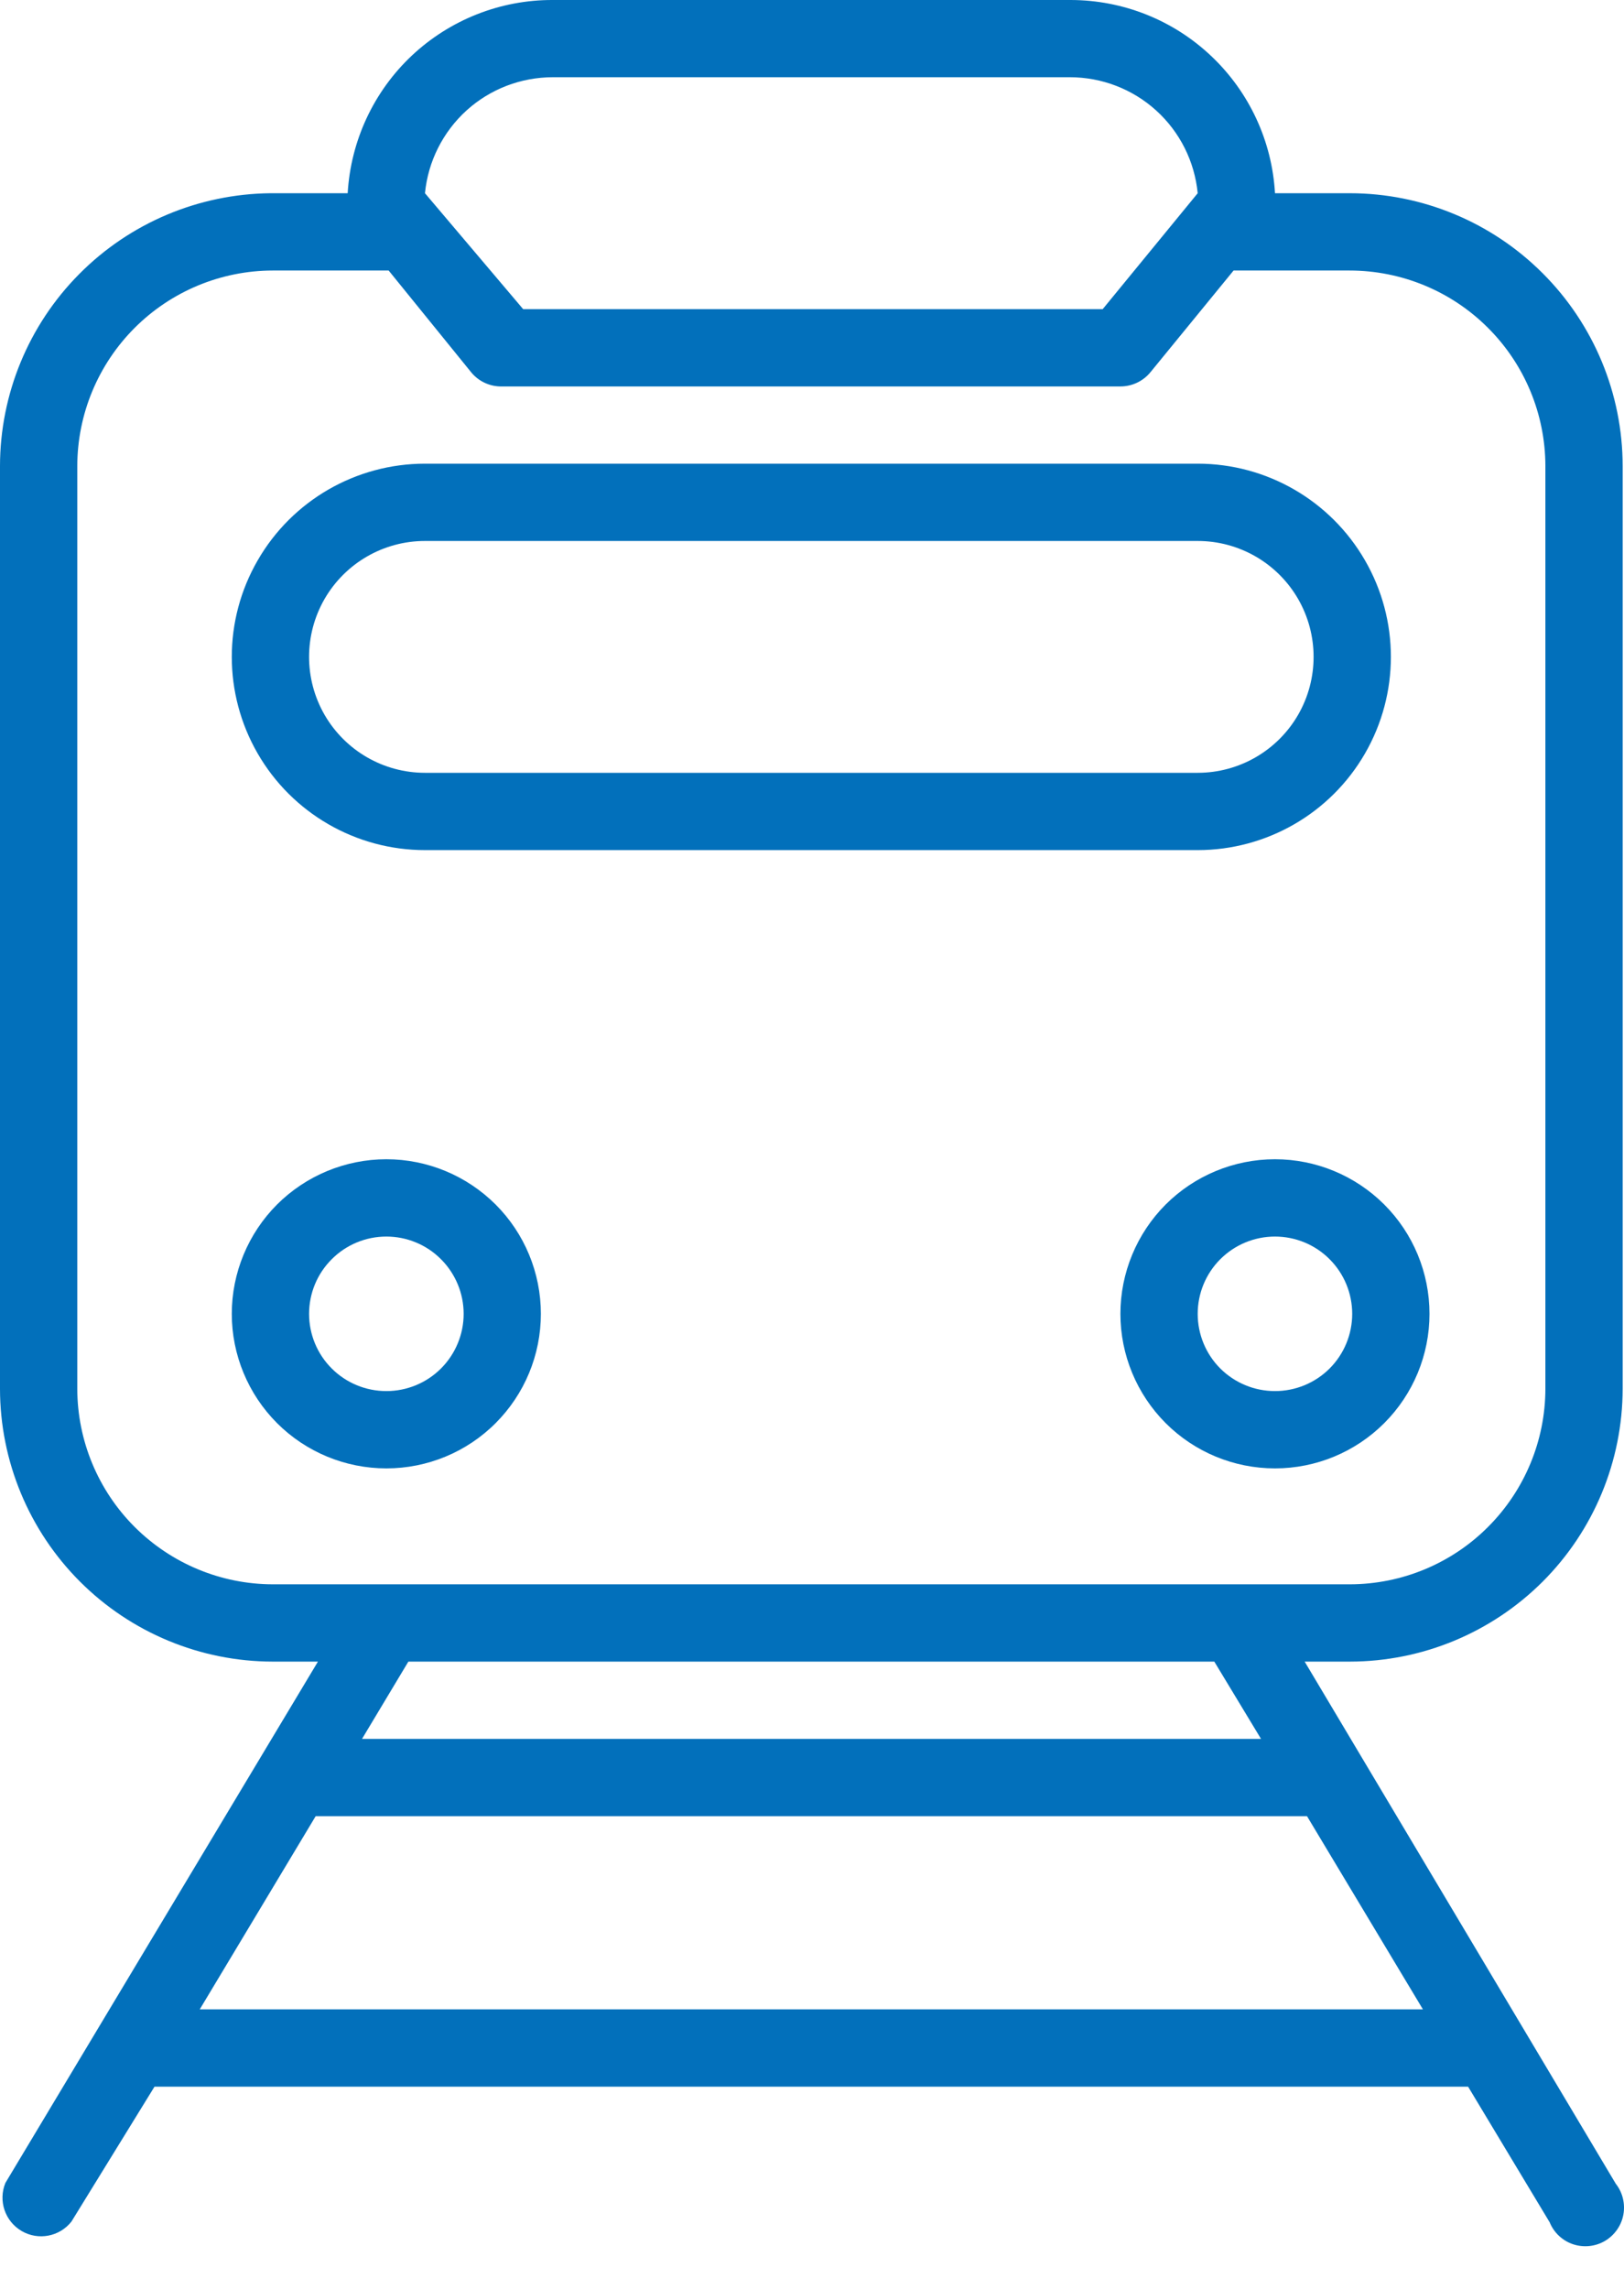
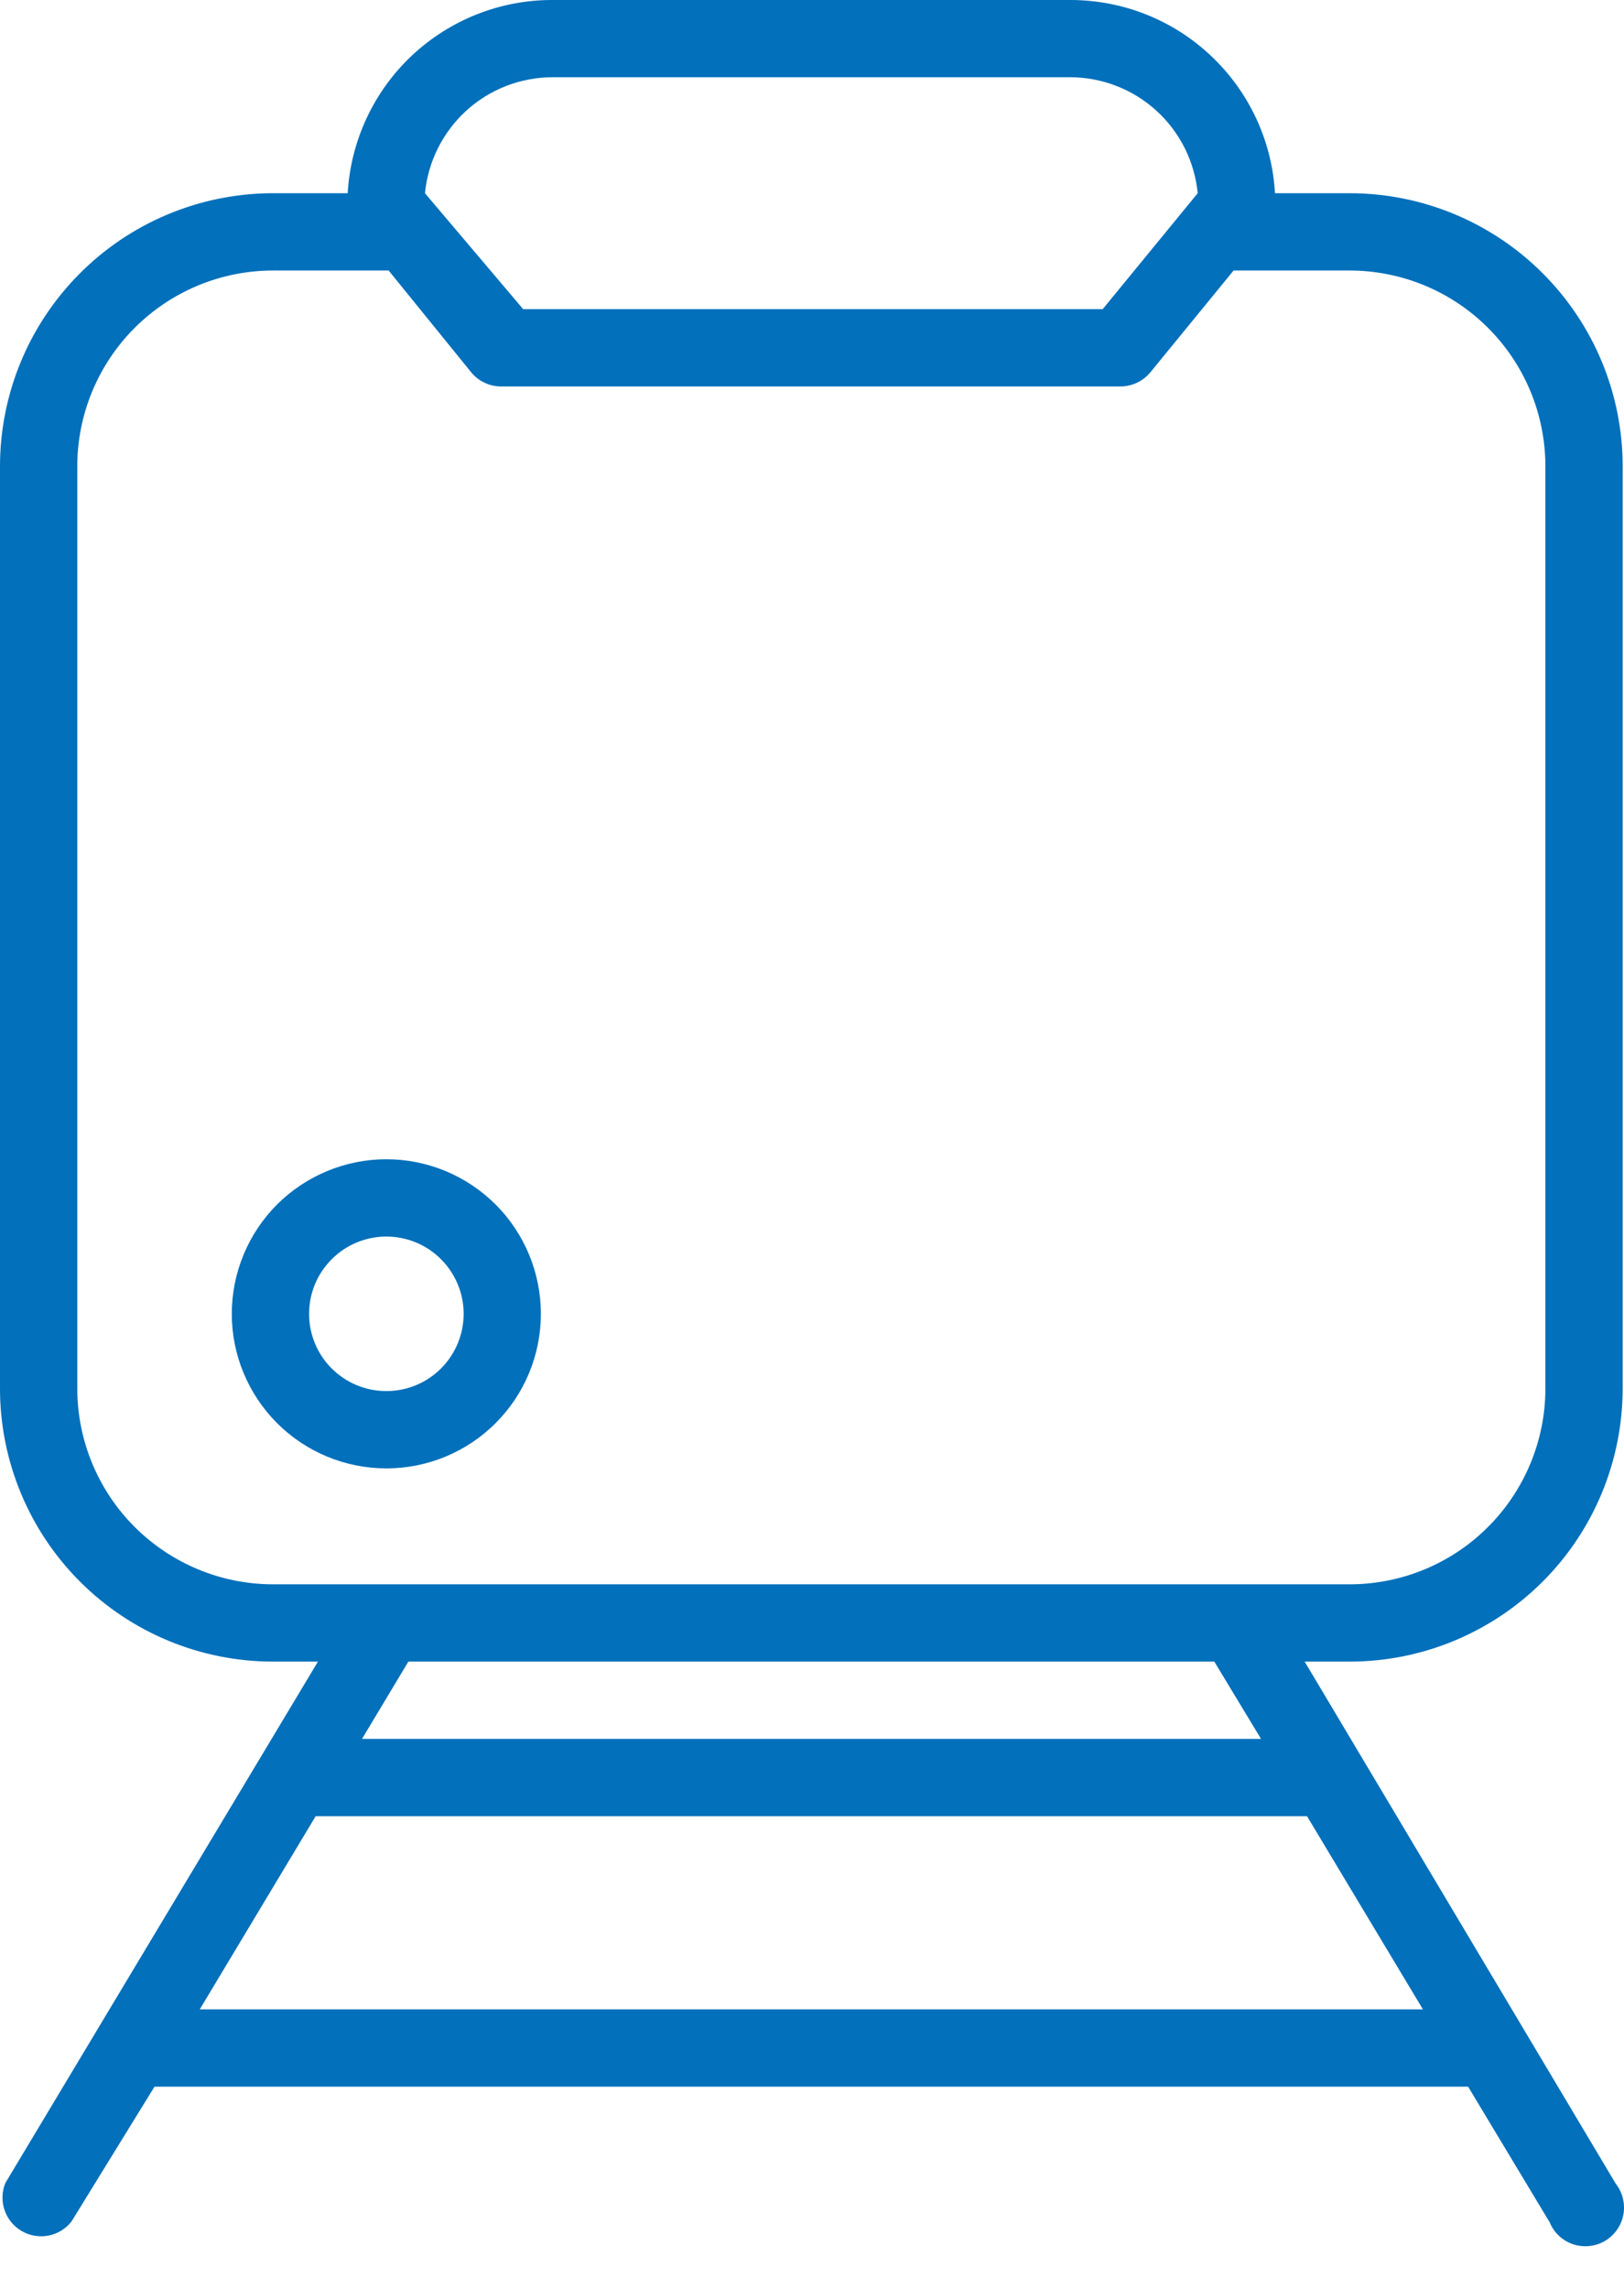
<svg xmlns="http://www.w3.org/2000/svg" width="22" height="31" viewBox="0 0 22 31" fill="none">
  <path d="M21.982 18.81V6.312C21.981 5.332 21.591 4.393 20.898 3.701C20.206 3.008 19.267 2.618 18.287 2.617H17.272C17.232 1.911 16.923 1.246 16.409 0.76C15.896 0.273 15.216 0.002 14.508 1.81755e-05H7.489C6.779 -0.003 6.095 0.268 5.578 0.754C5.061 1.241 4.751 1.908 4.71 2.617H3.664C2.69 2.627 1.758 3.02 1.073 3.712C0.387 4.403 0.001 5.338 0 6.312V18.81C0.001 19.79 0.391 20.729 1.084 21.422C1.776 22.114 2.715 22.504 3.695 22.505H4.307L0.073 29.566C-0.026 29.807 0.067 30.085 0.293 30.217C0.518 30.349 0.807 30.294 0.968 30.089L2.093 28.262H19.888L20.993 30.099C21.05 30.239 21.166 30.348 21.309 30.396C21.453 30.444 21.61 30.428 21.741 30.352C21.871 30.275 21.963 30.146 21.991 29.998C22.019 29.849 21.982 29.695 21.888 29.576L17.674 22.505H18.287C19.266 22.504 20.205 22.114 20.898 21.422C21.591 20.729 21.98 19.79 21.982 18.81L21.982 18.81ZM7.489 1.046H14.493C14.925 1.046 15.342 1.206 15.662 1.496C15.983 1.787 16.183 2.186 16.225 2.617L14.938 4.187H7.087L5.757 2.617C5.799 2.186 6 1.787 6.32 1.496C6.64 1.206 7.057 1.046 7.49 1.046H7.489ZM1.047 18.81V6.312C1.048 5.61 1.328 4.937 1.824 4.441C2.32 3.945 2.993 3.665 3.695 3.664H5.265L6.39 5.051C6.493 5.171 6.645 5.239 6.804 5.234H15.178C15.336 5.234 15.486 5.163 15.586 5.04L16.711 3.664H18.282C18.984 3.664 19.659 3.942 20.156 4.439C20.654 4.935 20.934 5.609 20.935 6.312V18.81C20.934 19.512 20.654 20.185 20.158 20.681C19.662 21.178 18.989 21.457 18.287 21.458H3.695C2.993 21.457 2.321 21.177 1.824 20.681C1.328 20.185 1.048 19.512 1.047 18.81L1.047 18.81ZM2.706 27.215L4.276 24.599H17.706L19.276 27.215H2.706ZM17.083 23.552H4.904L5.532 22.505H16.45L17.083 23.552Z" fill="#0270BB" />
-   <path d="M5.757 11.514H16.225C17.16 11.514 18.024 11.015 18.491 10.206C18.959 9.396 18.959 8.398 18.491 7.589C18.024 6.779 17.16 6.28 16.225 6.28H5.757C4.822 6.28 3.958 6.779 3.491 7.589C3.023 8.398 3.023 9.396 3.491 10.206C3.958 11.015 4.822 11.514 5.757 11.514ZM5.757 7.327H16.225C16.786 7.327 17.304 7.626 17.585 8.112C17.865 8.598 17.865 9.196 17.585 9.682C17.304 10.168 16.786 10.467 16.225 10.467H5.757C5.196 10.467 4.678 10.168 4.397 9.682C4.117 9.196 4.117 8.598 4.397 8.112C4.678 7.626 5.196 7.327 5.757 7.327Z" fill="#0270BB" />
  <path d="M5.234 15.701C4.679 15.701 4.146 15.922 3.753 16.314C3.361 16.707 3.14 17.24 3.14 17.795C3.14 18.35 3.361 18.882 3.753 19.275C4.146 19.668 4.679 19.888 5.234 19.888C5.789 19.888 6.322 19.668 6.714 19.275C7.107 18.882 7.327 18.35 7.327 17.795C7.327 17.24 7.107 16.707 6.714 16.314C6.321 15.922 5.789 15.701 5.234 15.701ZM5.234 18.841C4.956 18.841 4.69 18.731 4.494 18.535C4.297 18.339 4.187 18.072 4.187 17.795C4.187 17.517 4.297 17.251 4.494 17.055C4.69 16.858 4.956 16.748 5.234 16.748C5.511 16.748 5.778 16.858 5.974 17.055C6.17 17.251 6.281 17.517 6.281 17.795C6.281 18.072 6.17 18.339 5.974 18.535C5.778 18.731 5.511 18.841 5.234 18.841Z" fill="#0270BB" />
-   <path d="M19.365 17.795C19.365 17.239 19.145 16.707 18.752 16.314C18.359 15.922 17.827 15.701 17.272 15.701C16.716 15.701 16.184 15.922 15.791 16.314C15.399 16.707 15.178 17.24 15.178 17.795C15.178 18.35 15.399 18.882 15.791 19.275C16.184 19.668 16.716 19.888 17.272 19.888C17.827 19.888 18.359 19.668 18.752 19.275C19.145 18.882 19.365 18.35 19.365 17.795ZM17.272 18.841C16.994 18.841 16.728 18.731 16.531 18.535C16.335 18.339 16.225 18.072 16.225 17.795C16.225 17.517 16.335 17.251 16.531 17.055C16.728 16.858 16.994 16.748 17.272 16.748C17.549 16.748 17.816 16.858 18.012 17.055C18.208 17.251 18.318 17.517 18.318 17.795C18.318 18.072 18.208 18.339 18.012 18.535C17.816 18.731 17.549 18.841 17.272 18.841Z" fill="#0270BB" />
</svg>